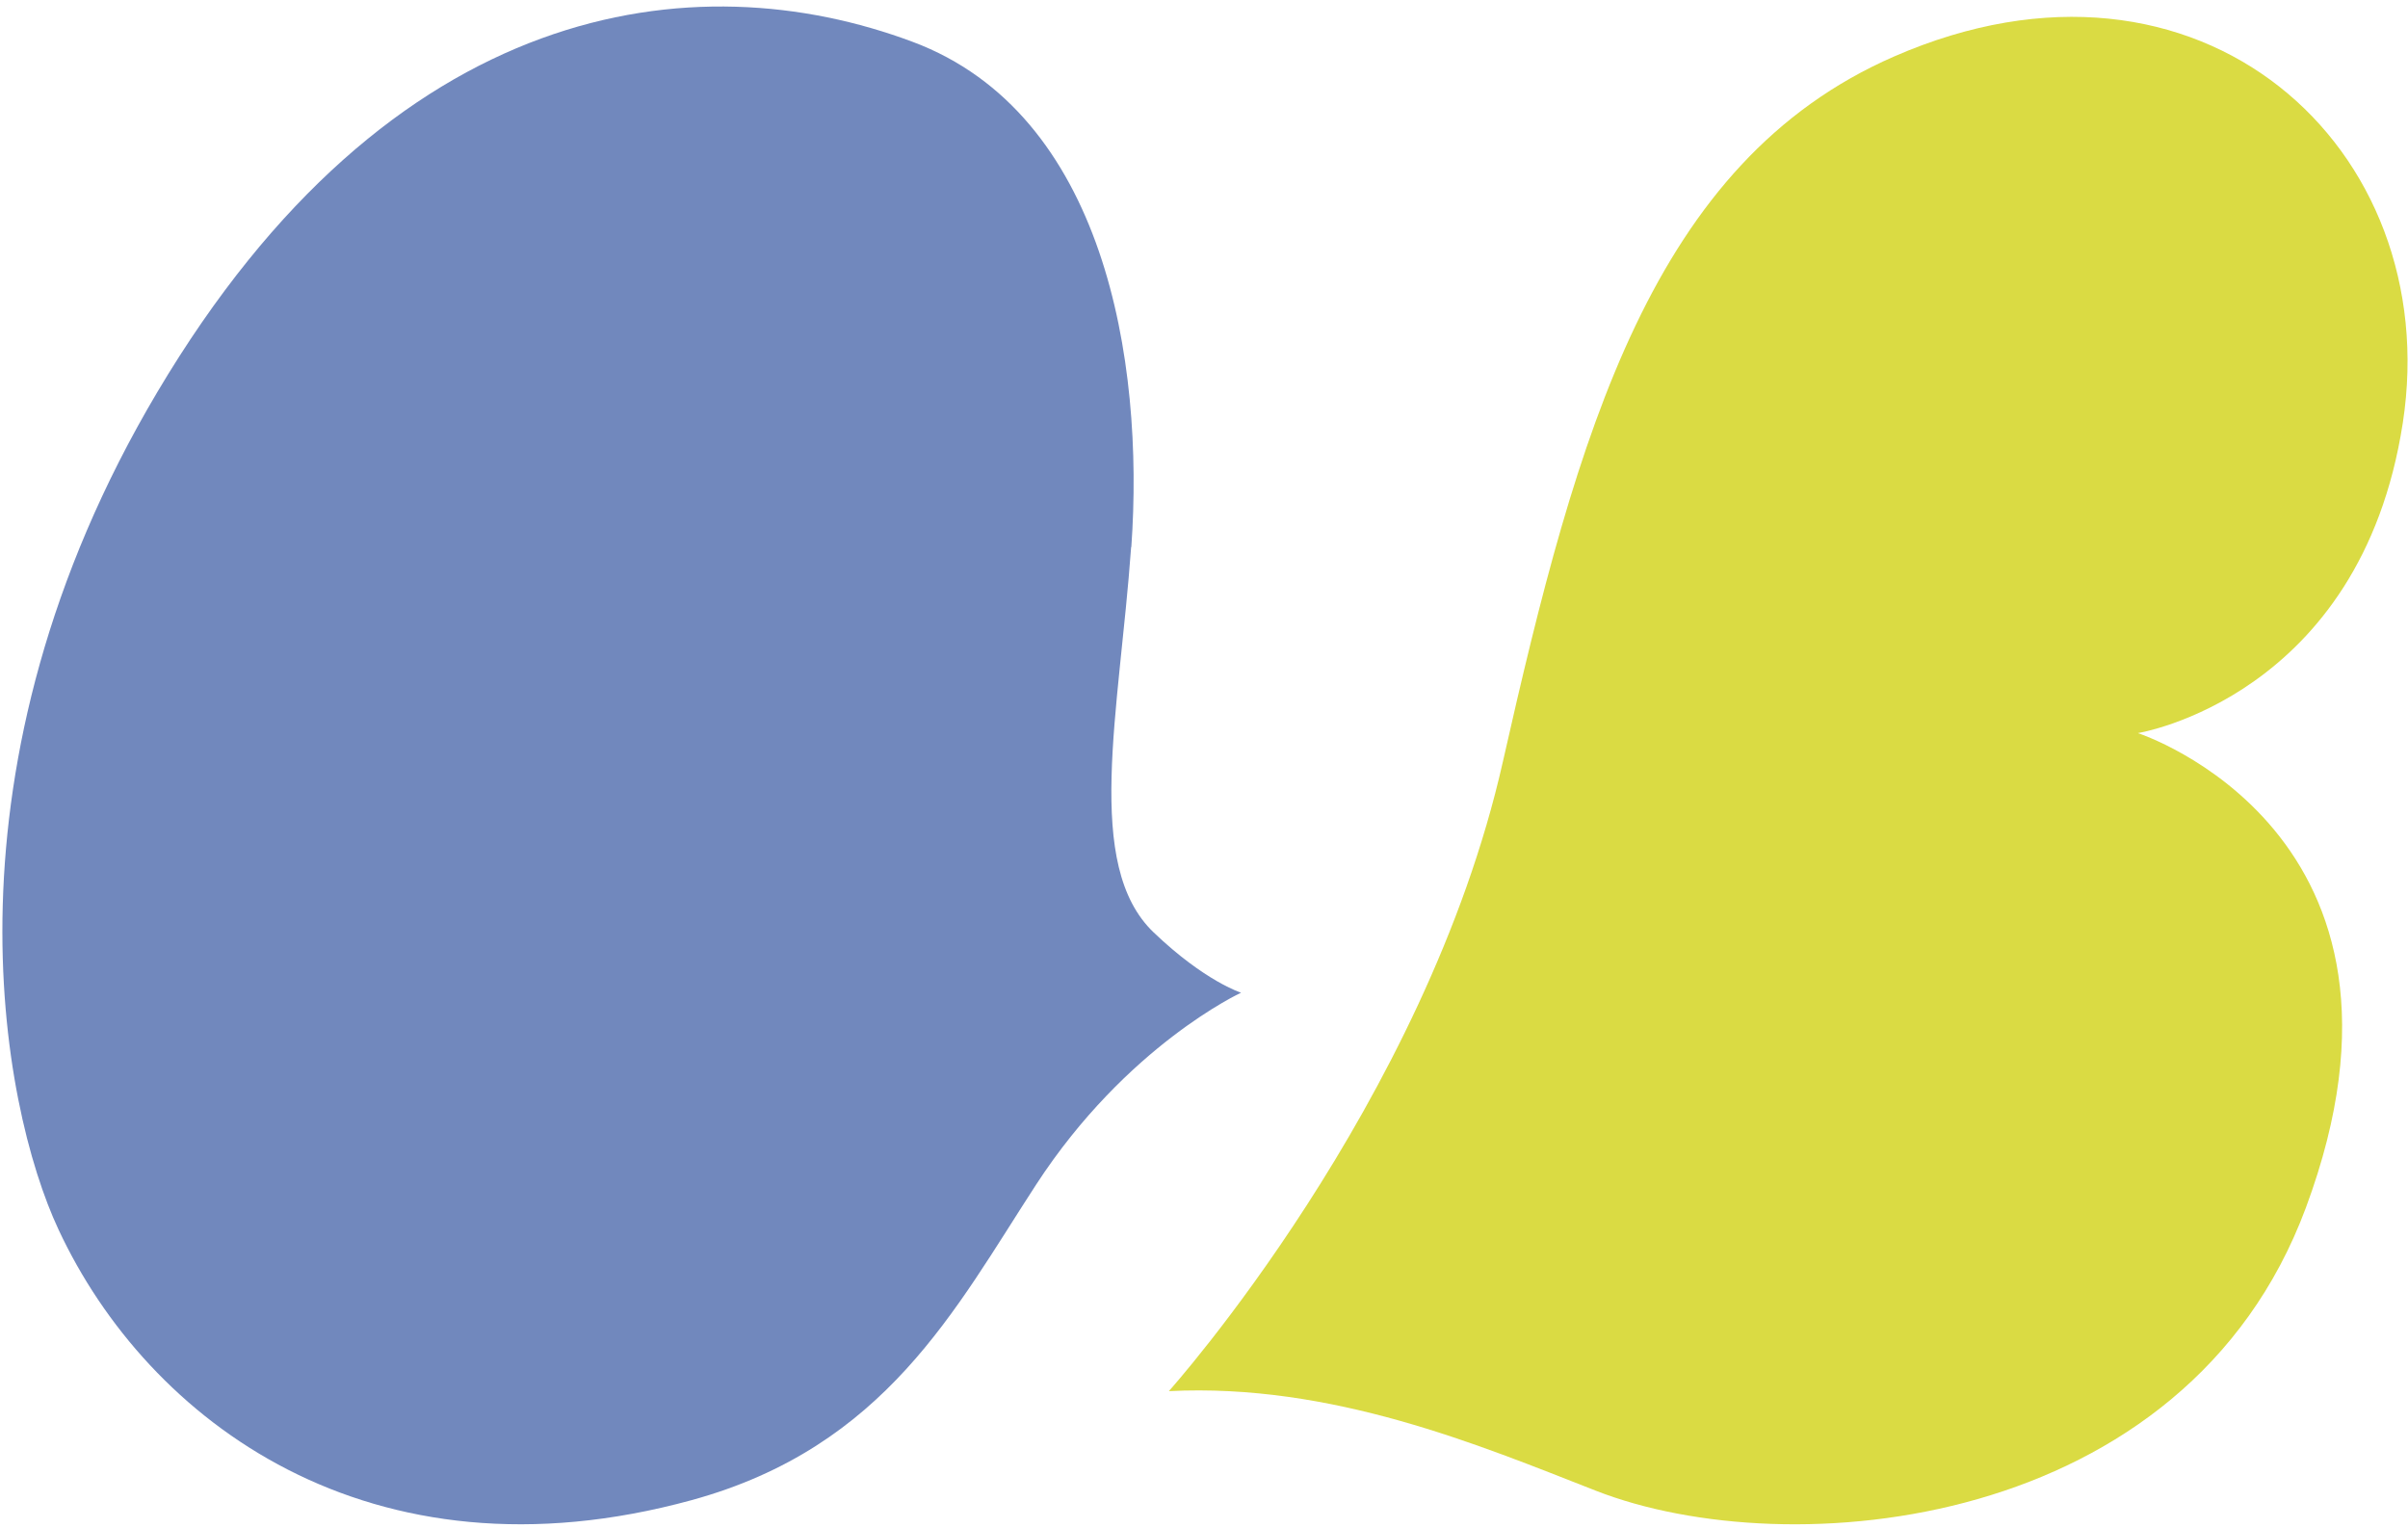
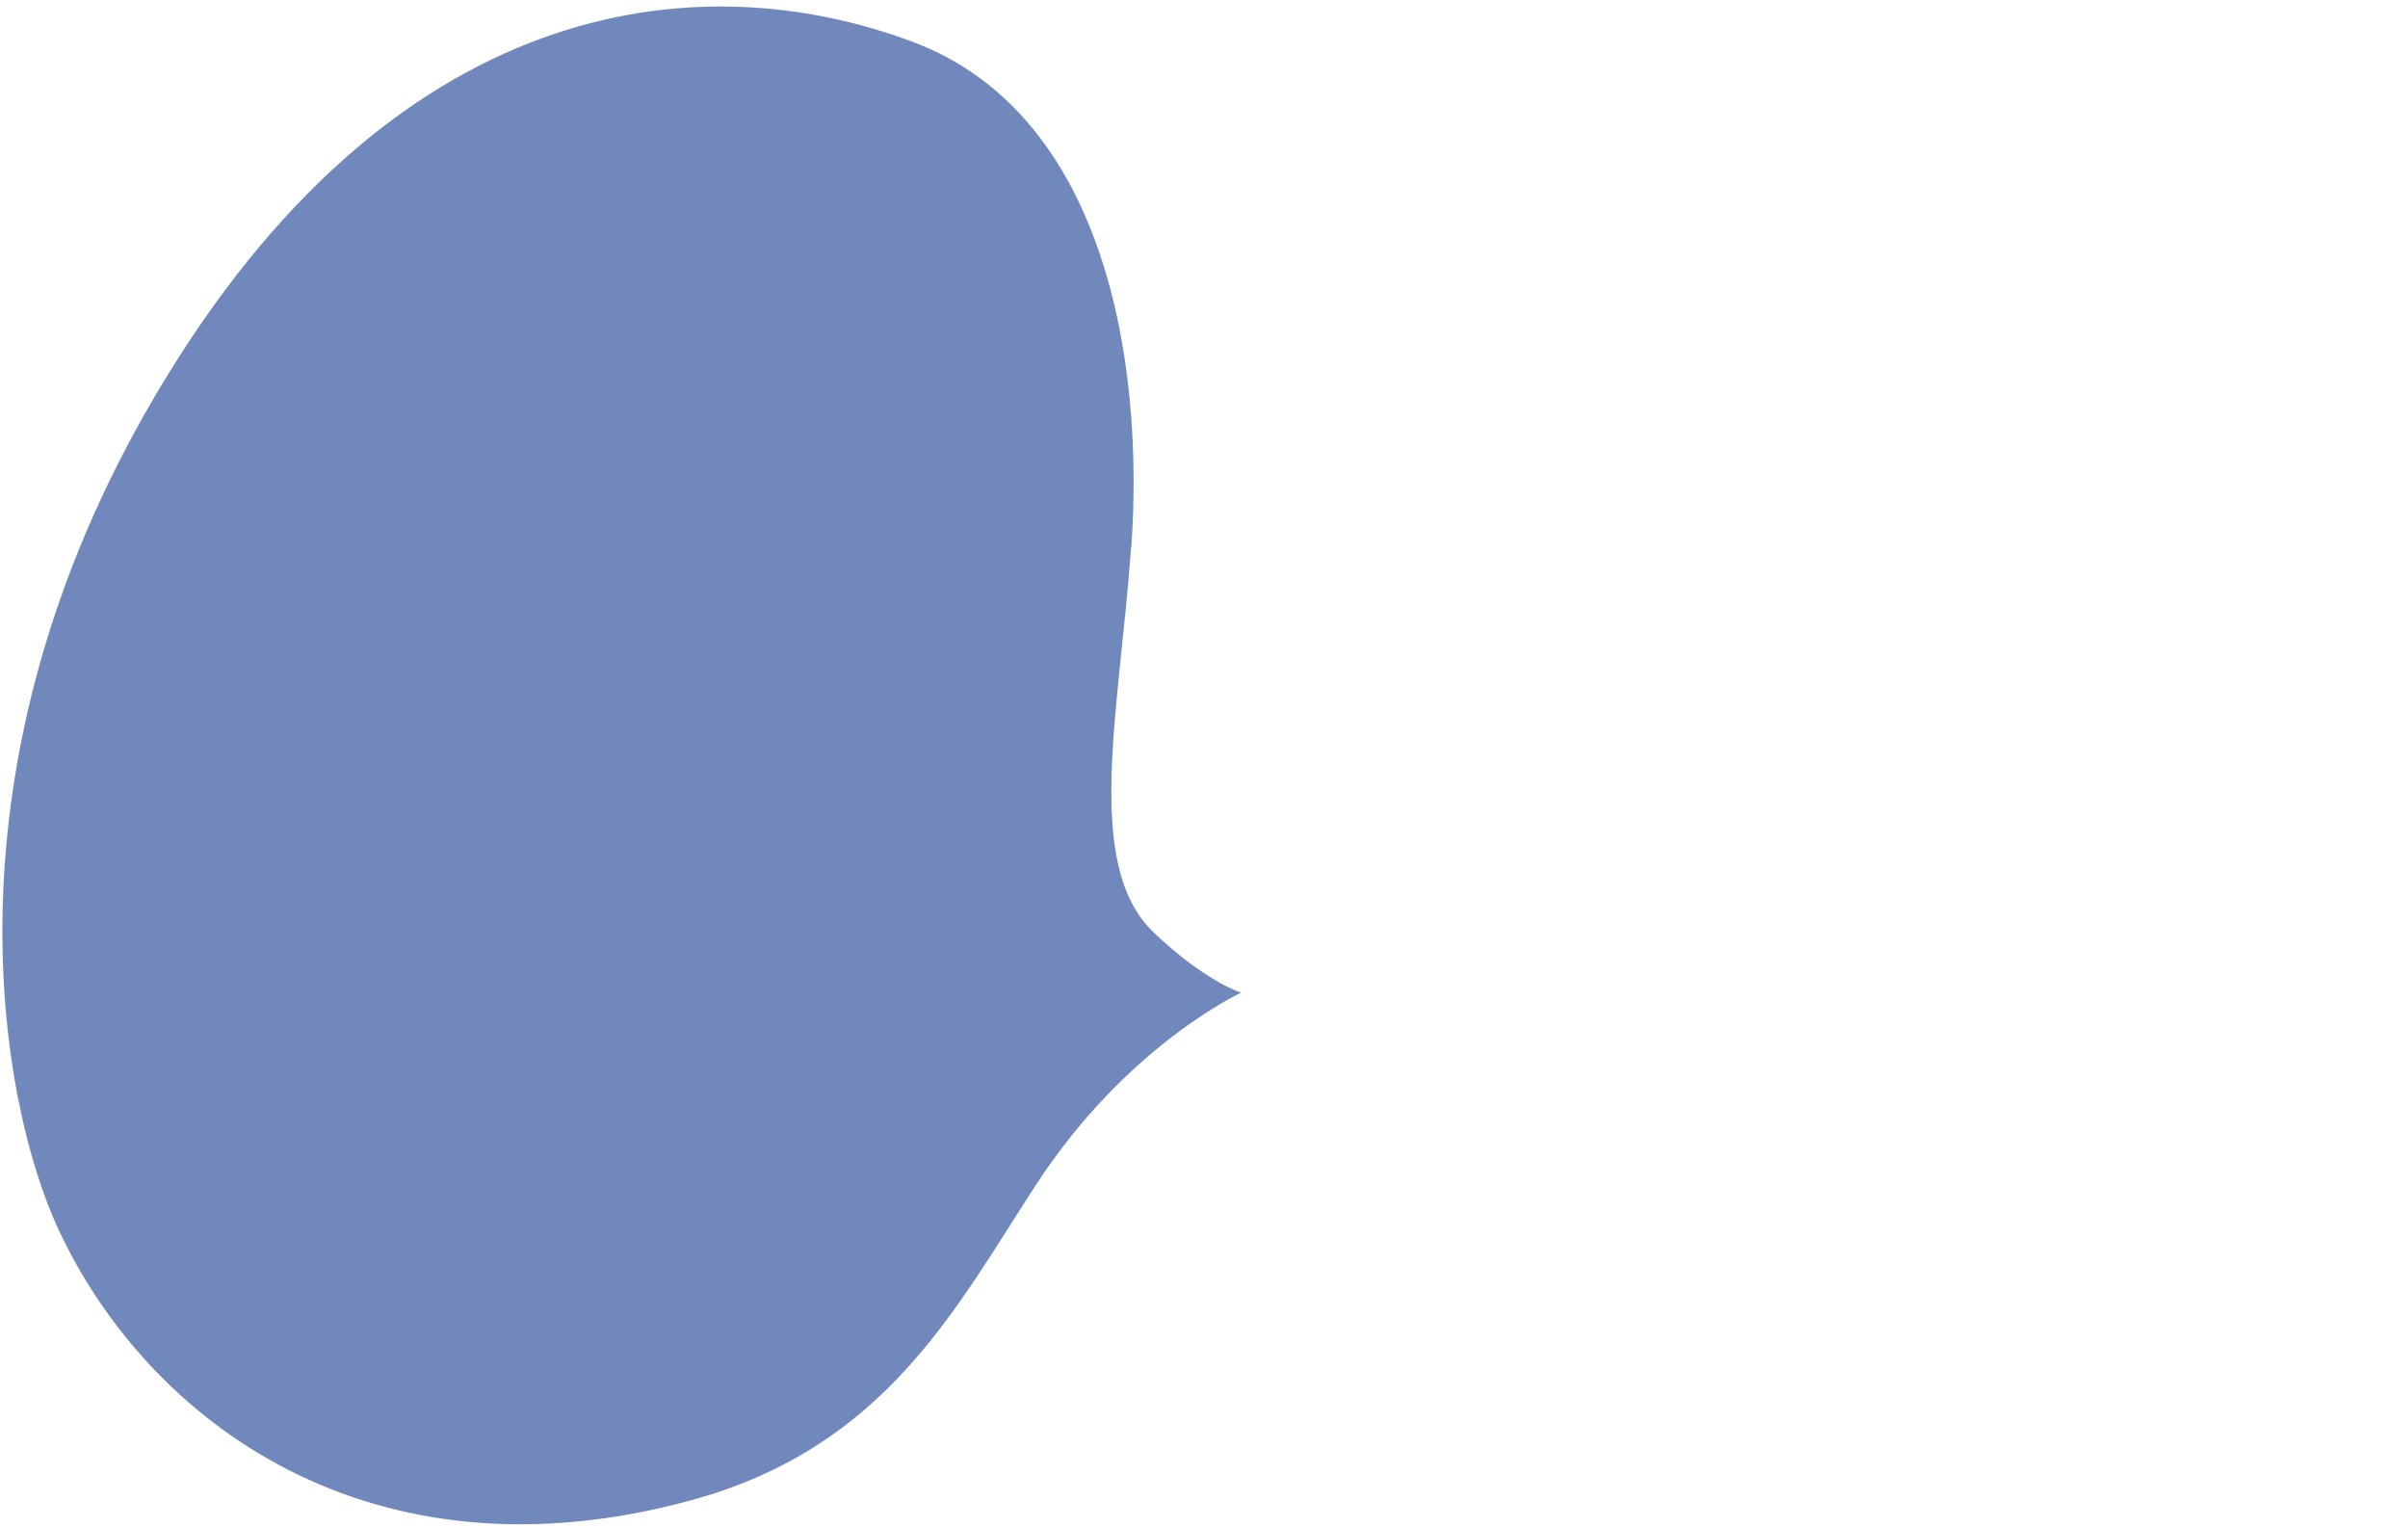
<svg xmlns="http://www.w3.org/2000/svg" width="249" height="158" viewBox="0 0 249 158" fill="none">
  <g style="mix-blend-mode:multiply">
    <path d="M116.966 56.544C115.742 73.666 112.015 89.448 119.3 96.4C124.59 101.456 128.335 102.625 128.335 102.625C128.335 102.625 116.514 108.064 107.14 122.467C98.763 135.337 91.572 149.587 71.525 155.084C38.244 164.2 15.278 146.886 6.055 127.121C0.05 114.289 -6.727 79.258 16.257 40.551C40.465 -0.225 71.845 -4.113 94.396 4.334C114.18 11.746 118.359 37.18 116.985 56.563L116.966 56.544Z" fill="#7188BD" />
  </g>
-   <path d="M120.883 143.798C120.883 143.798 147.428 114.173 155.413 78.714C163.075 44.767 170.852 16.748 195.846 5.846C227.556 -8 252.815 15.333 248.464 43.715C244.093 72.097 221.067 75.788 221.067 75.788C221.067 75.788 252.853 86.077 238.436 124.864C226.005 158.314 184.985 161.929 165.005 154.106C152.934 149.382 137.722 142.975 120.864 143.817L120.883 143.798Z" fill="#DADB43" />
</svg>